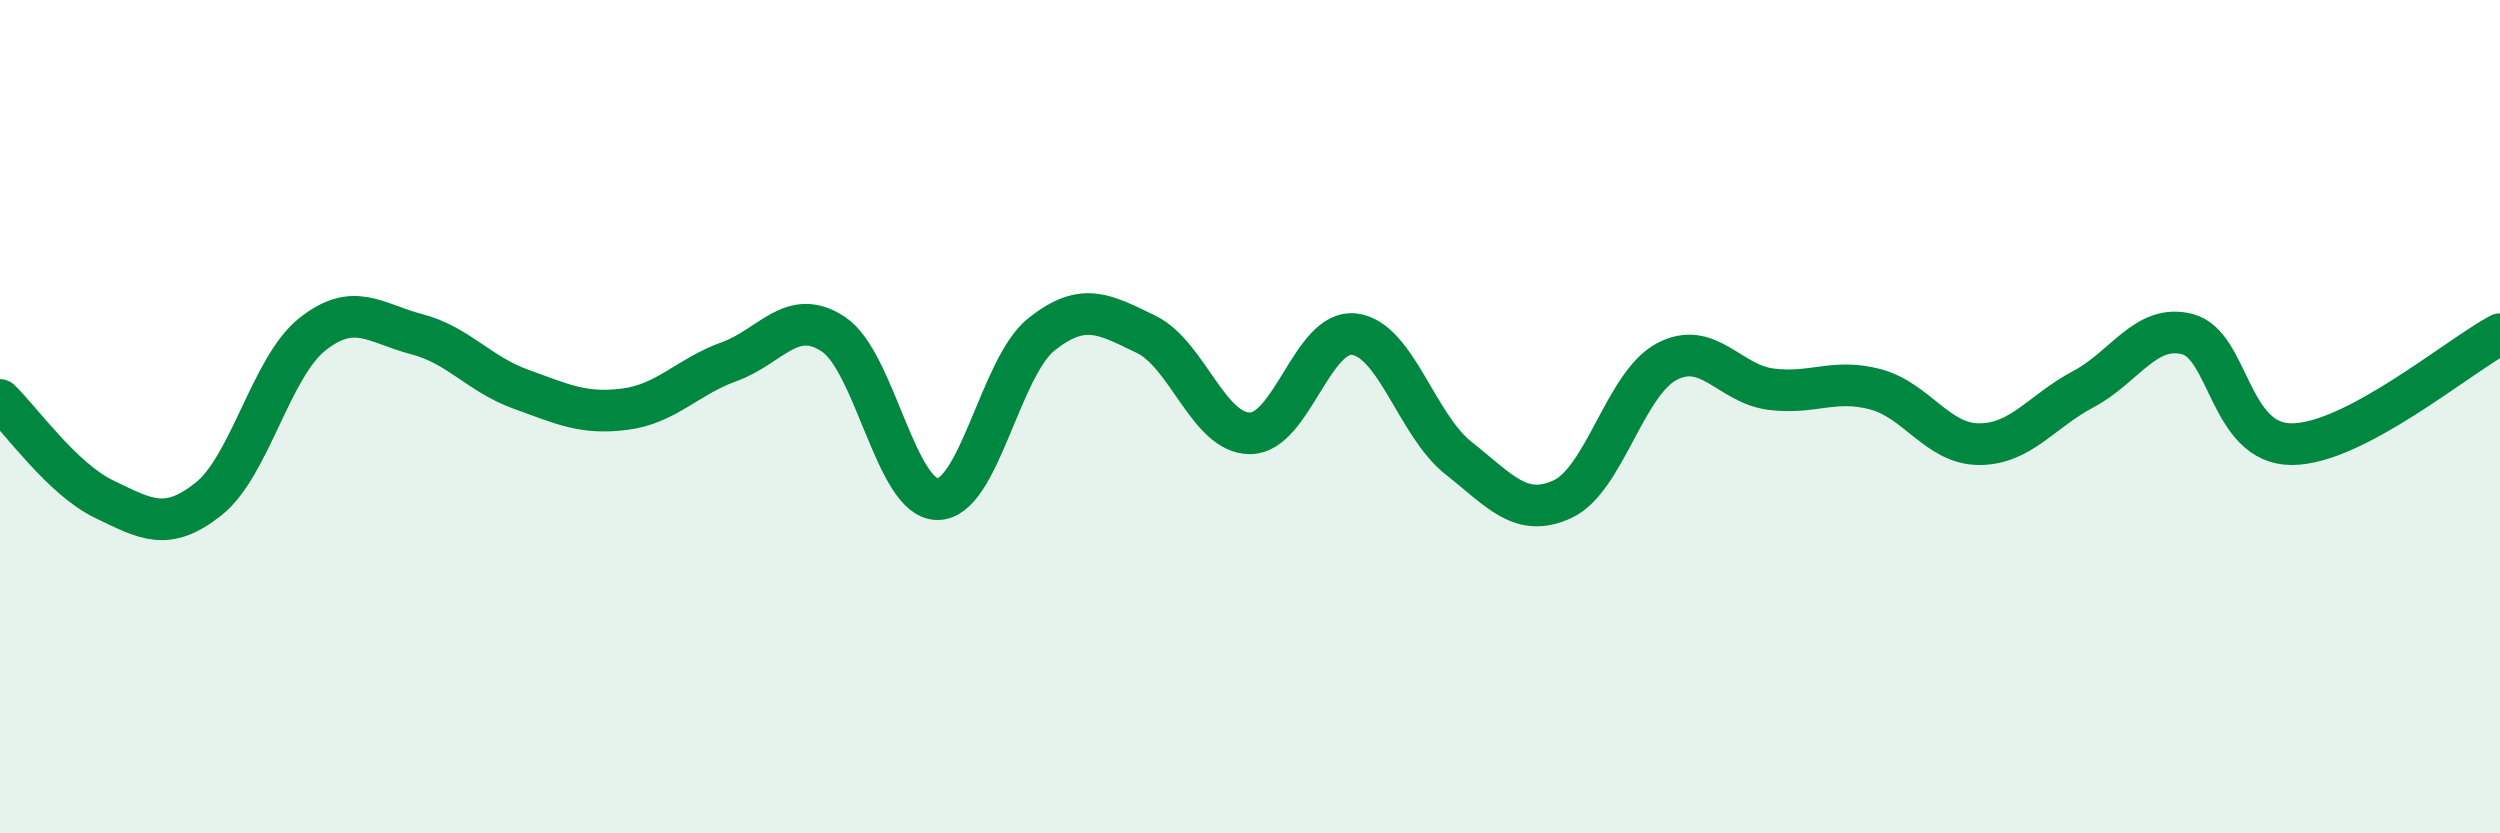
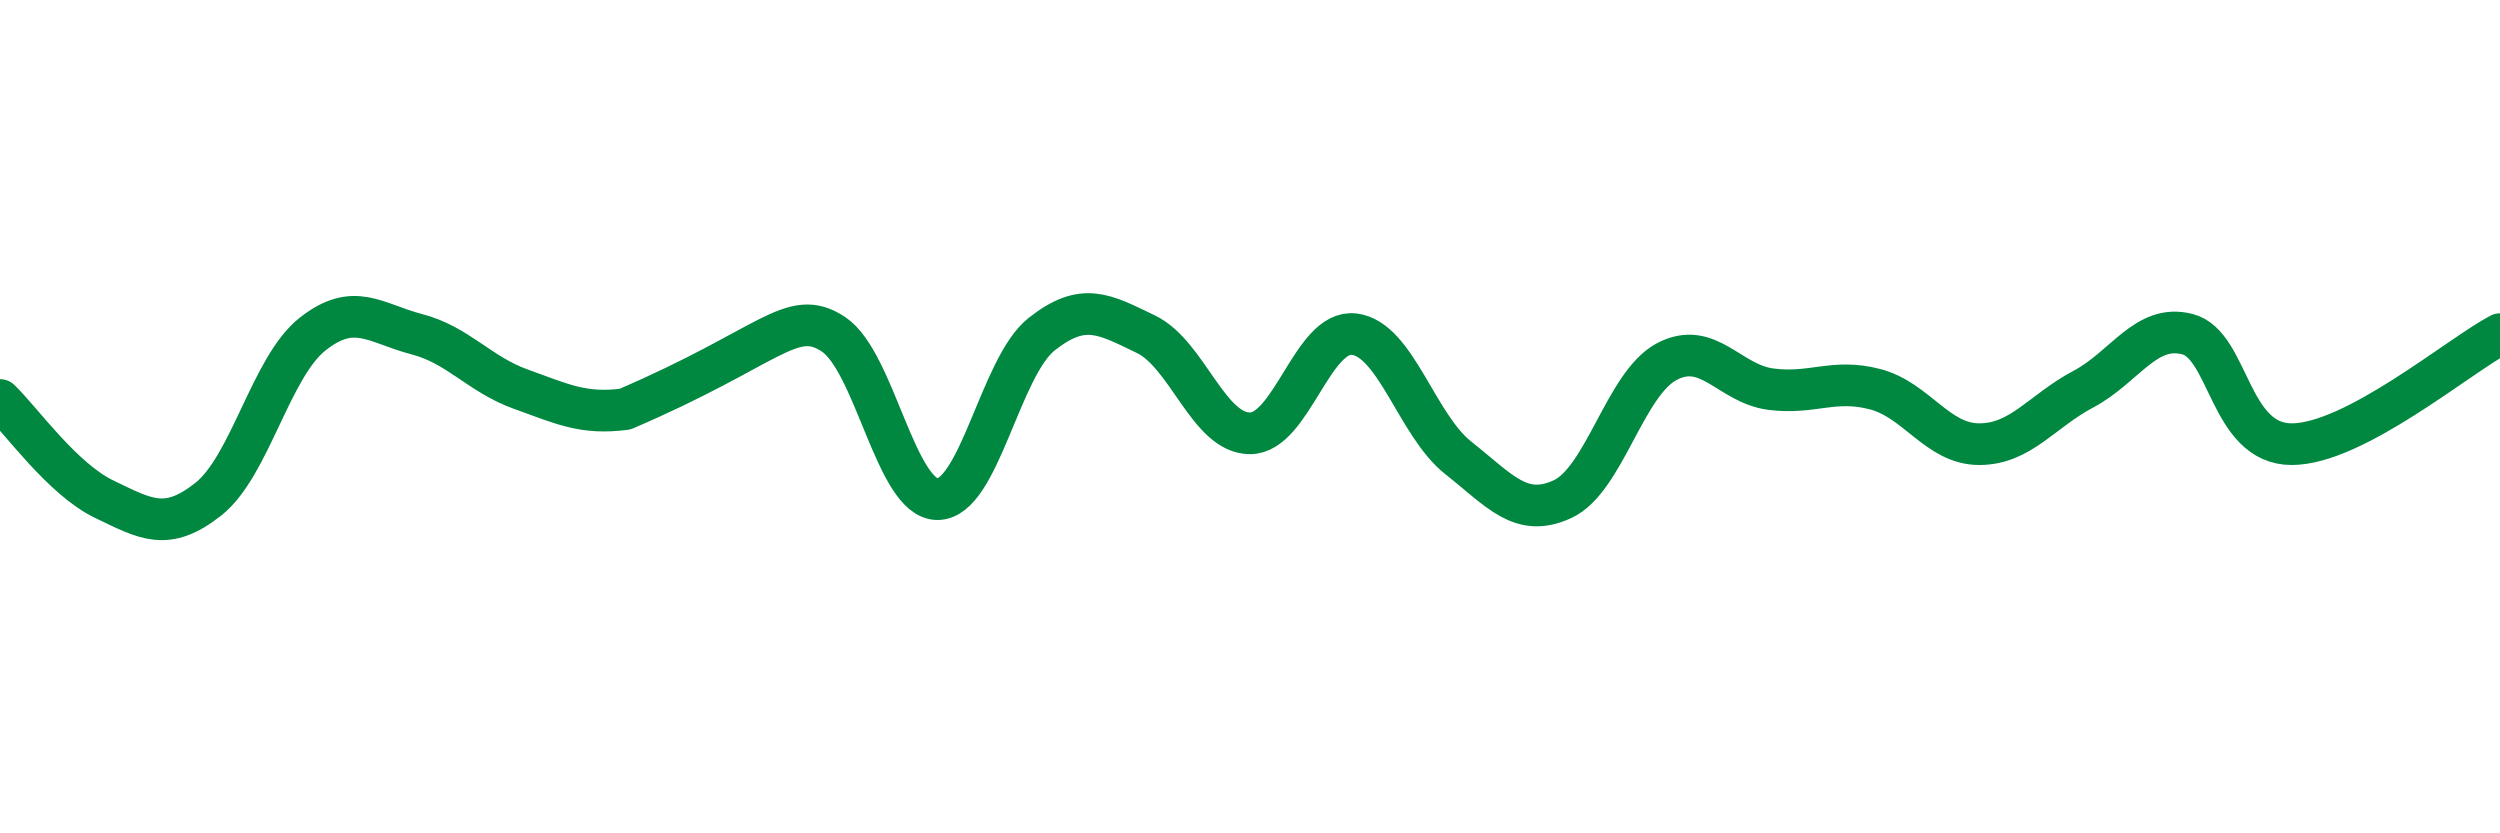
<svg xmlns="http://www.w3.org/2000/svg" width="60" height="20" viewBox="0 0 60 20">
-   <path d="M 0,9.6 C 0.5,10.08 1.5,11.5 2.5,11.98 C 3.5,12.46 4,12.77 5,11.98 C 6,11.19 6.5,8.81 7.5,8.02 C 8.5,7.23 9,7.76 10,8.02 C 11,8.28 11.5,8.98 12.5,9.34 C 13.5,9.7 14,9.95 15,9.82 C 16,9.69 16.5,9.04 17.5,8.68 C 18.5,8.32 19,7.36 20,8.02 C 21,8.68 21.5,11.98 22.5,11.98 C 23.5,11.98 24,8.81 25,8.02 C 26,7.23 26.5,7.54 27.5,8.02 C 28.5,8.5 29,10.4 30,10.4 C 31,10.4 31.5,7.9 32.5,8.02 C 33.5,8.14 34,10.2 35,10.99 C 36,11.78 36.5,12.44 37.5,11.98 C 38.5,11.52 39,9.21 40,8.68 C 41,8.15 41.5,9.21 42.5,9.34 C 43.5,9.47 44,9.08 45,9.34 C 46,9.6 46.5,10.66 47.5,10.66 C 48.5,10.66 49,9.87 50,9.34 C 51,8.81 51.5,7.76 52.5,8.02 C 53.5,8.28 53.5,10.66 55,10.66 C 56.5,10.66 59,8.55 60,8.02L60 20L0 20Z" fill="#008740" opacity="0.1" stroke-linecap="round" stroke-linejoin="round" />
-   <path d="M 0,9.6 C 0.5,10.08 1.5,11.5 2.5,11.98 C 3.5,12.46 4,12.77 5,11.98 C 6,11.19 6.5,8.81 7.5,8.02 C 8.5,7.23 9,7.76 10,8.02 C 11,8.28 11.5,8.98 12.5,9.34 C 13.5,9.7 14,9.95 15,9.82 C 16,9.69 16.5,9.04 17.5,8.68 C 18.5,8.32 19,7.36 20,8.02 C 21,8.68 21.5,11.98 22.5,11.98 C 23.5,11.98 24,8.81 25,8.02 C 26,7.23 26.5,7.54 27.5,8.02 C 28.5,8.5 29,10.4 30,10.4 C 31,10.4 31.5,7.9 32.5,8.02 C 33.5,8.14 34,10.2 35,10.99 C 36,11.78 36.5,12.44 37.5,11.98 C 38.5,11.52 39,9.21 40,8.68 C 41,8.15 41.5,9.21 42.5,9.34 C 43.5,9.47 44,9.08 45,9.34 C 46,9.6 46.5,10.66 47.5,10.66 C 48.5,10.66 49,9.87 50,9.34 C 51,8.81 51.5,7.76 52.5,8.02 C 53.5,8.28 53.5,10.66 55,10.66 C 56.5,10.66 59,8.55 60,8.02" stroke="#008740" stroke-width="1" fill="none" stroke-linecap="round" stroke-linejoin="round" />
+   <path d="M 0,9.6 C 0.5,10.08 1.5,11.5 2.5,11.98 C 3.5,12.46 4,12.77 5,11.98 C 6,11.19 6.5,8.81 7.5,8.02 C 8.5,7.23 9,7.76 10,8.02 C 11,8.28 11.5,8.98 12.5,9.34 C 13.5,9.7 14,9.95 15,9.82 C 18.5,8.32 19,7.36 20,8.02 C 21,8.68 21.5,11.98 22.5,11.98 C 23.5,11.98 24,8.81 25,8.02 C 26,7.23 26.5,7.54 27.5,8.02 C 28.5,8.5 29,10.4 30,10.4 C 31,10.4 31.5,7.9 32.5,8.02 C 33.5,8.14 34,10.2 35,10.99 C 36,11.78 36.5,12.44 37.5,11.98 C 38.5,11.52 39,9.21 40,8.68 C 41,8.15 41.5,9.21 42.5,9.34 C 43.5,9.47 44,9.08 45,9.34 C 46,9.6 46.5,10.66 47.5,10.66 C 48.5,10.66 49,9.87 50,9.34 C 51,8.81 51.5,7.76 52.5,8.02 C 53.5,8.28 53.5,10.66 55,10.66 C 56.5,10.66 59,8.55 60,8.02" stroke="#008740" stroke-width="1" fill="none" stroke-linecap="round" stroke-linejoin="round" />
</svg>